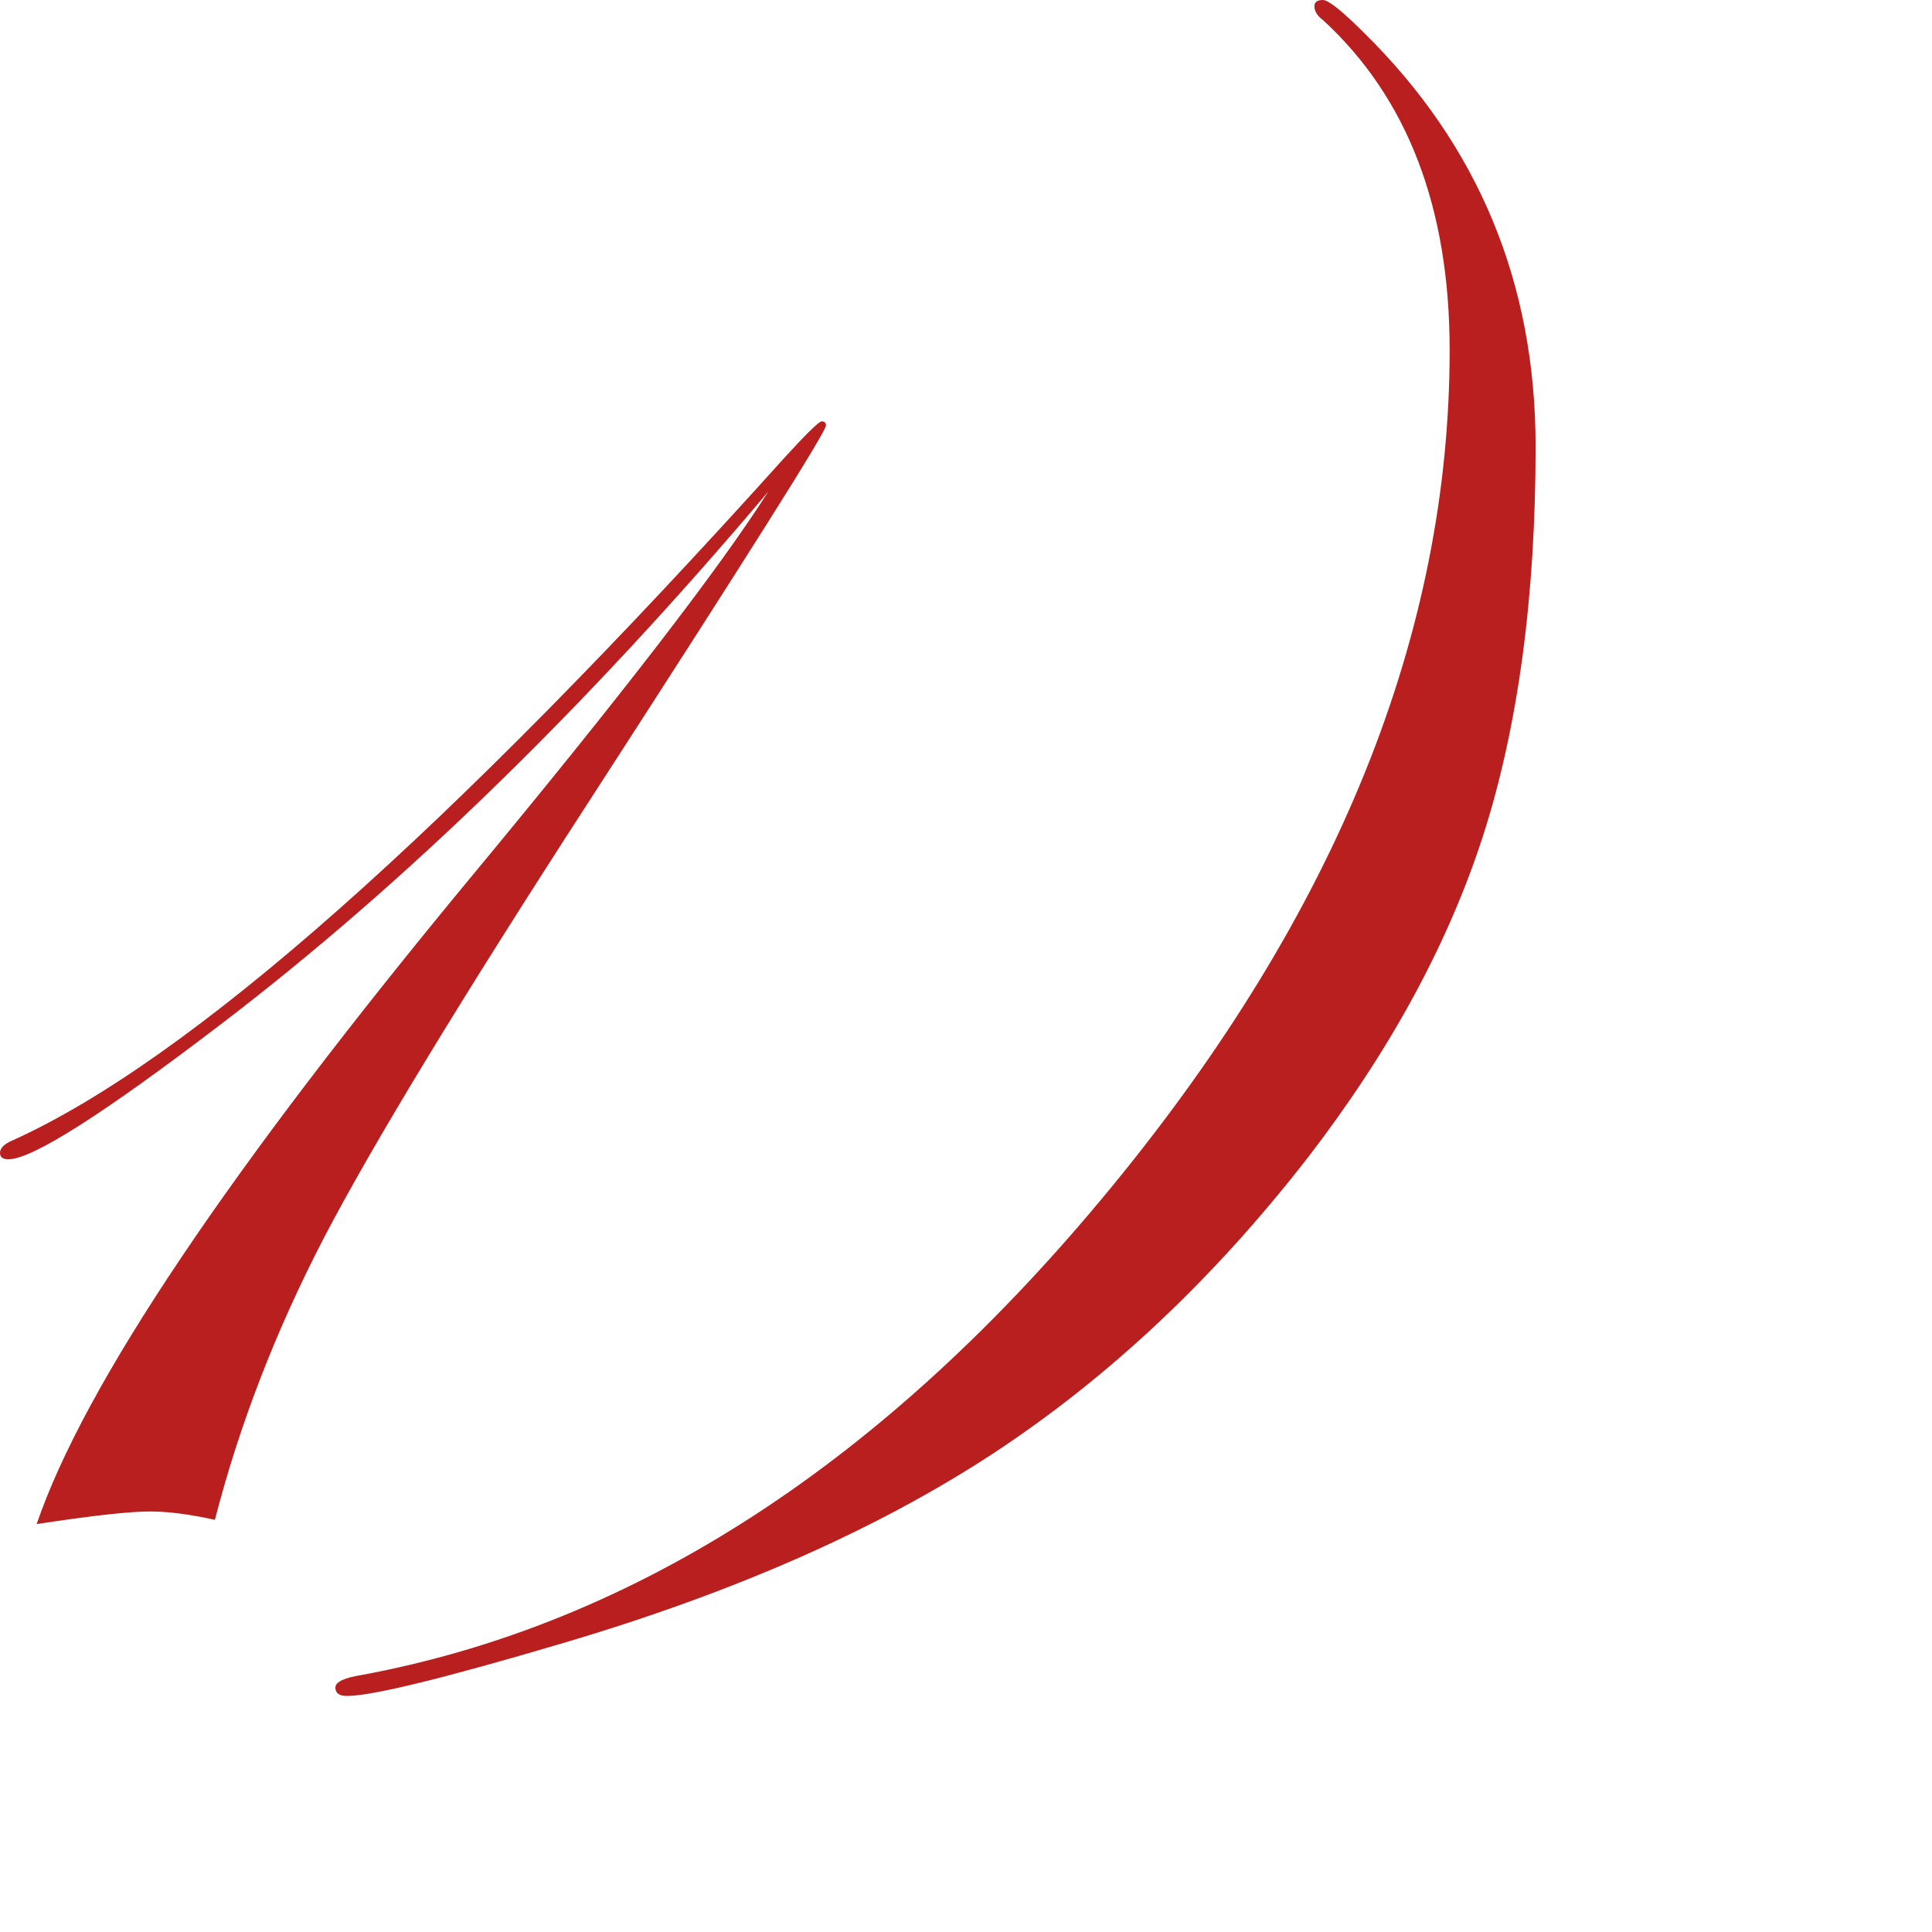
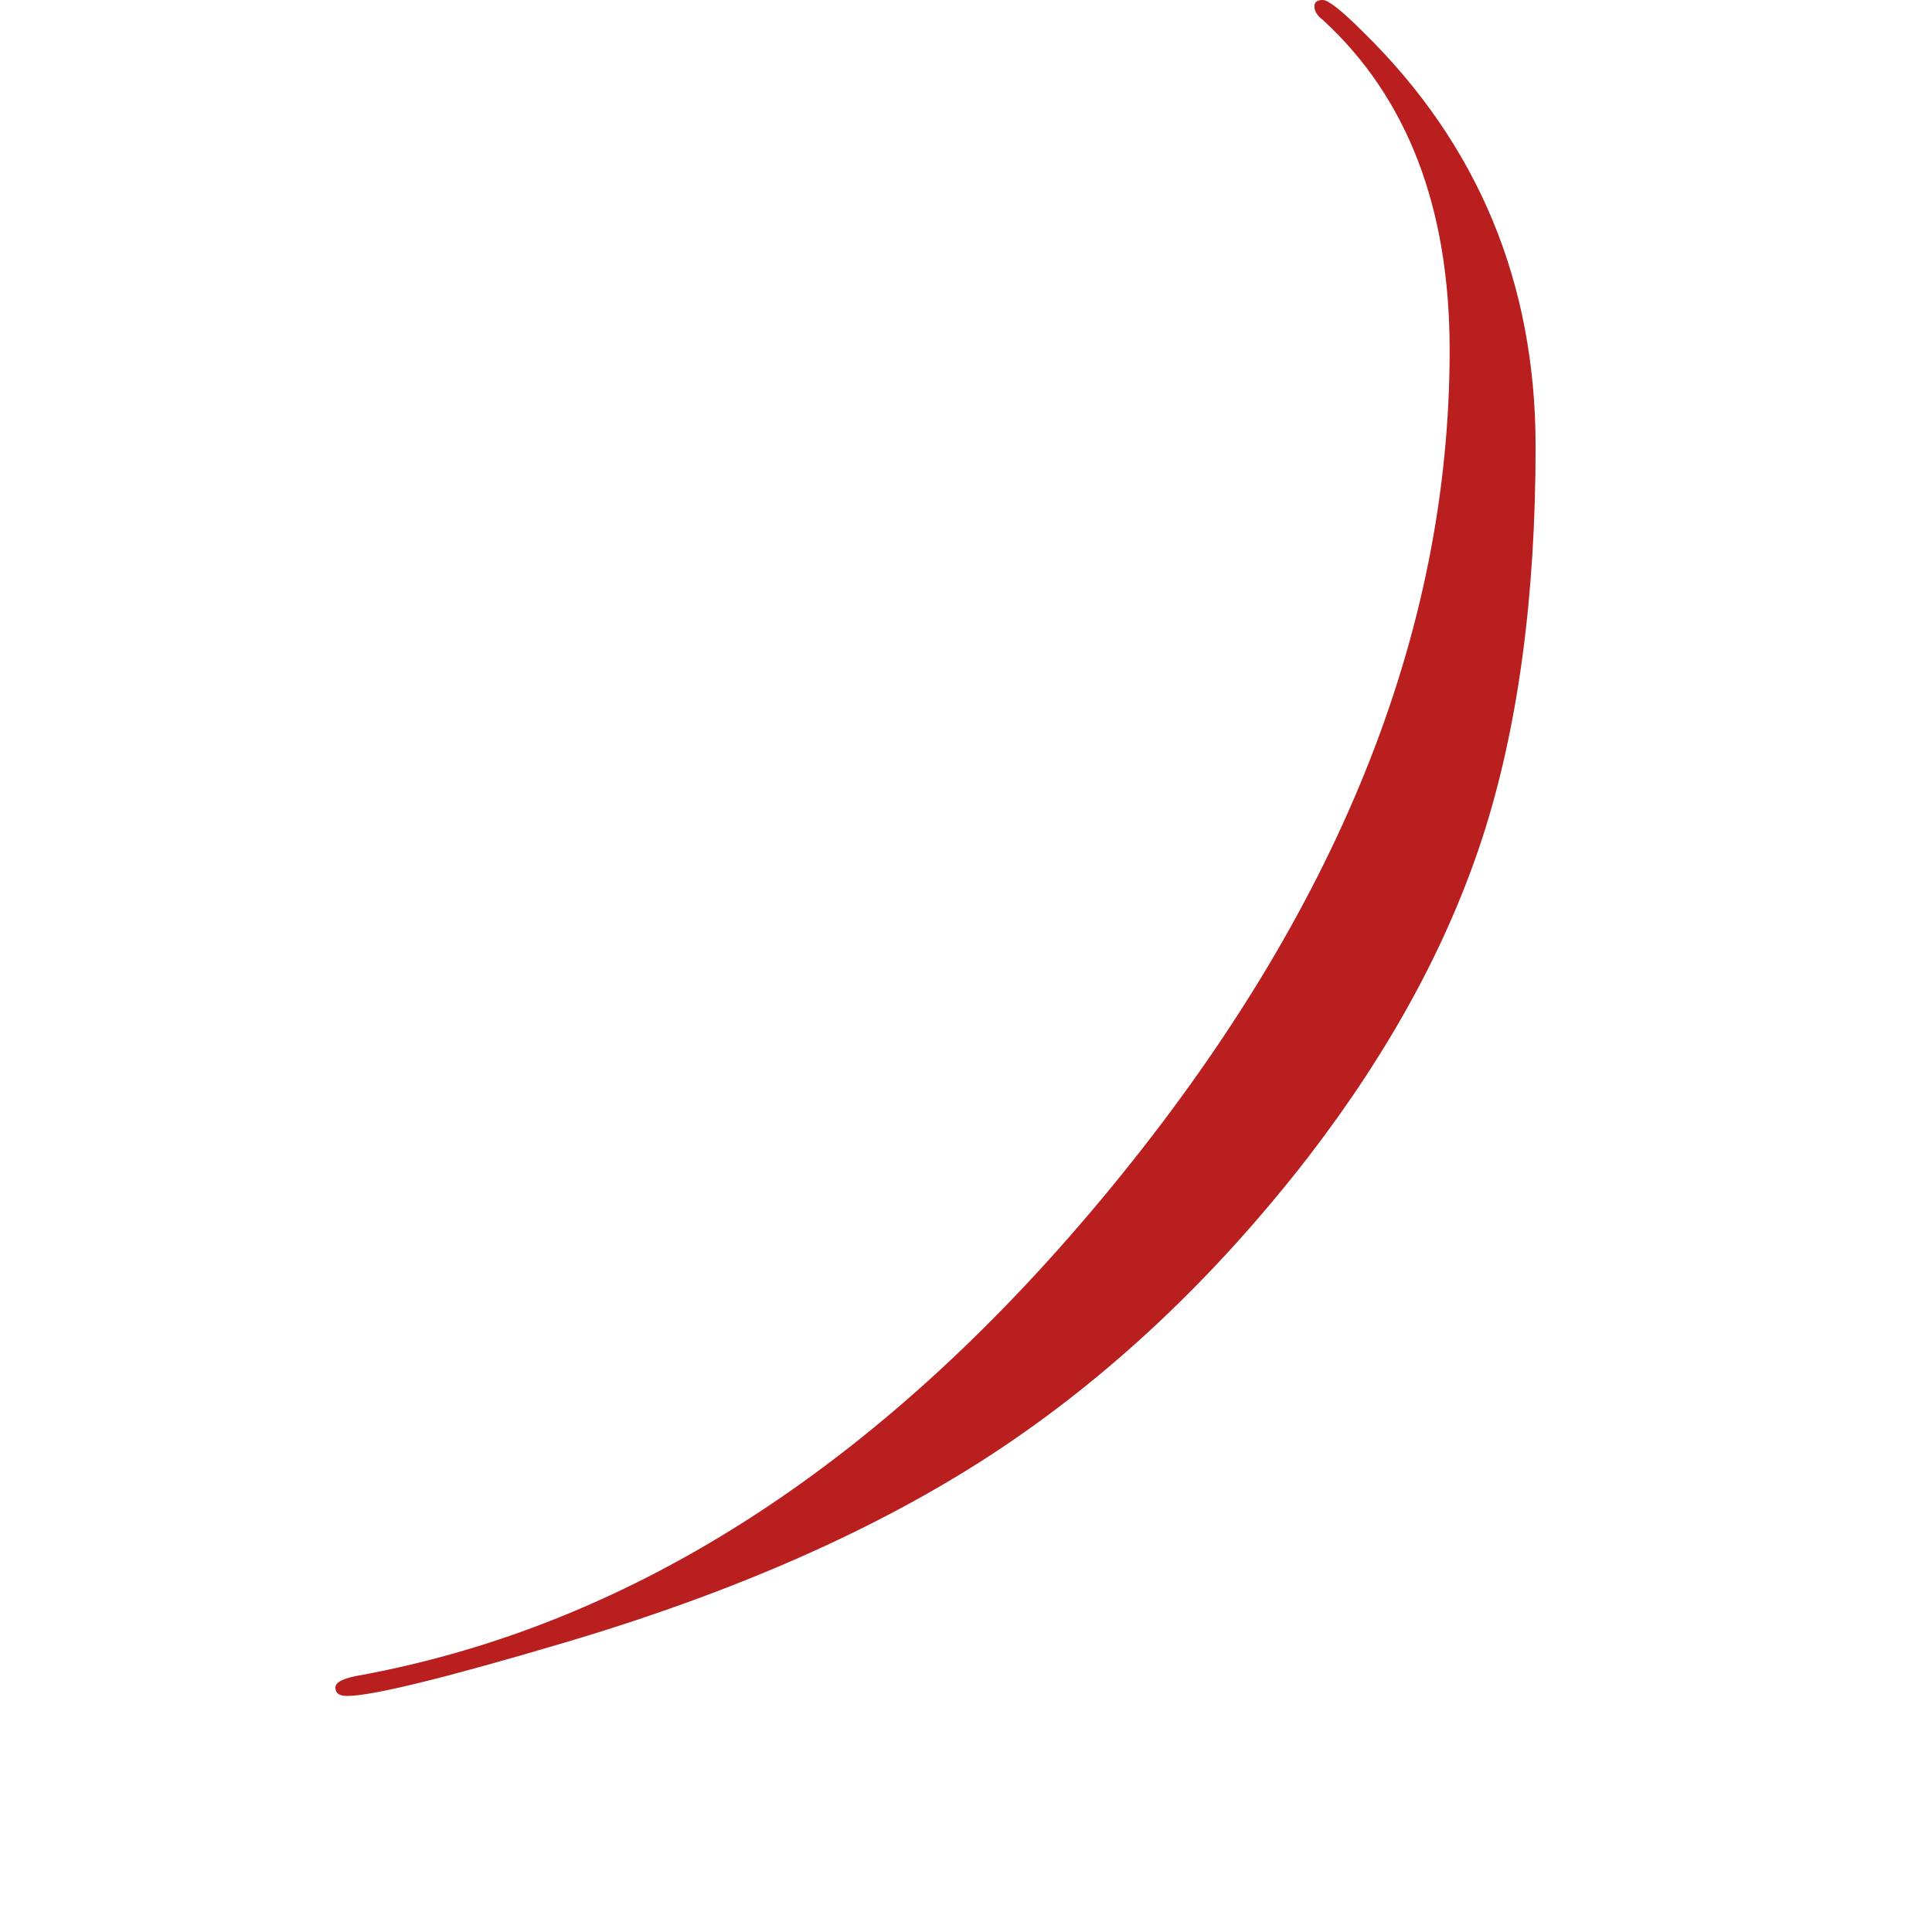
<svg xmlns="http://www.w3.org/2000/svg" width="45" height="45" viewBox="0 0 45 45" fill="none">
  <path d="M35.767 10.4C35.767 13.9 35.36 16.919 34.546 19.458C33.732 21.981 32.373 24.479 30.469 26.953C28.271 29.785 25.822 32.088 23.12 33.862C20.435 35.62 17.114 37.085 13.159 38.257C10.36 39.087 8.667 39.502 8.081 39.502C7.902 39.502 7.812 39.437 7.812 39.307C7.812 39.176 8.016 39.079 8.423 39.014C14.819 37.825 20.638 34.041 25.879 27.661C31.136 21.265 33.765 14.762 33.765 8.154C33.765 4.834 32.78 2.271 30.811 0.464C30.68 0.366 30.615 0.26 30.615 0.146C30.615 0.049 30.68 0 30.811 0C30.941 0 31.258 0.252 31.763 0.757C34.432 3.377 35.767 6.592 35.767 10.4Z" fill="#BA1F1F" />
-   <path d="M19.238 9.912C19.238 10.059 17.391 12.988 13.696 18.701C10.734 23.275 8.683 26.652 7.544 28.833C6.421 30.998 5.575 33.187 5.005 35.4C4.419 35.27 3.914 35.205 3.491 35.205C3.019 35.205 2.14 35.303 0.854 35.498C1.961 32.259 5.339 27.23 10.986 20.41C14.453 16.227 16.756 13.241 17.895 11.45C13.664 16.463 9.416 20.597 5.151 23.852C2.401 25.952 0.749 27.002 0.195 27.002C0.065 27.002 0 26.953 0 26.855C0 26.741 0.098 26.644 0.293 26.562C4.427 24.691 10.425 19.385 18.286 10.645L18.604 10.303C18.913 9.977 19.092 9.814 19.141 9.814C19.206 9.814 19.238 9.847 19.238 9.912Z" fill="#BA1F1F" />
</svg>